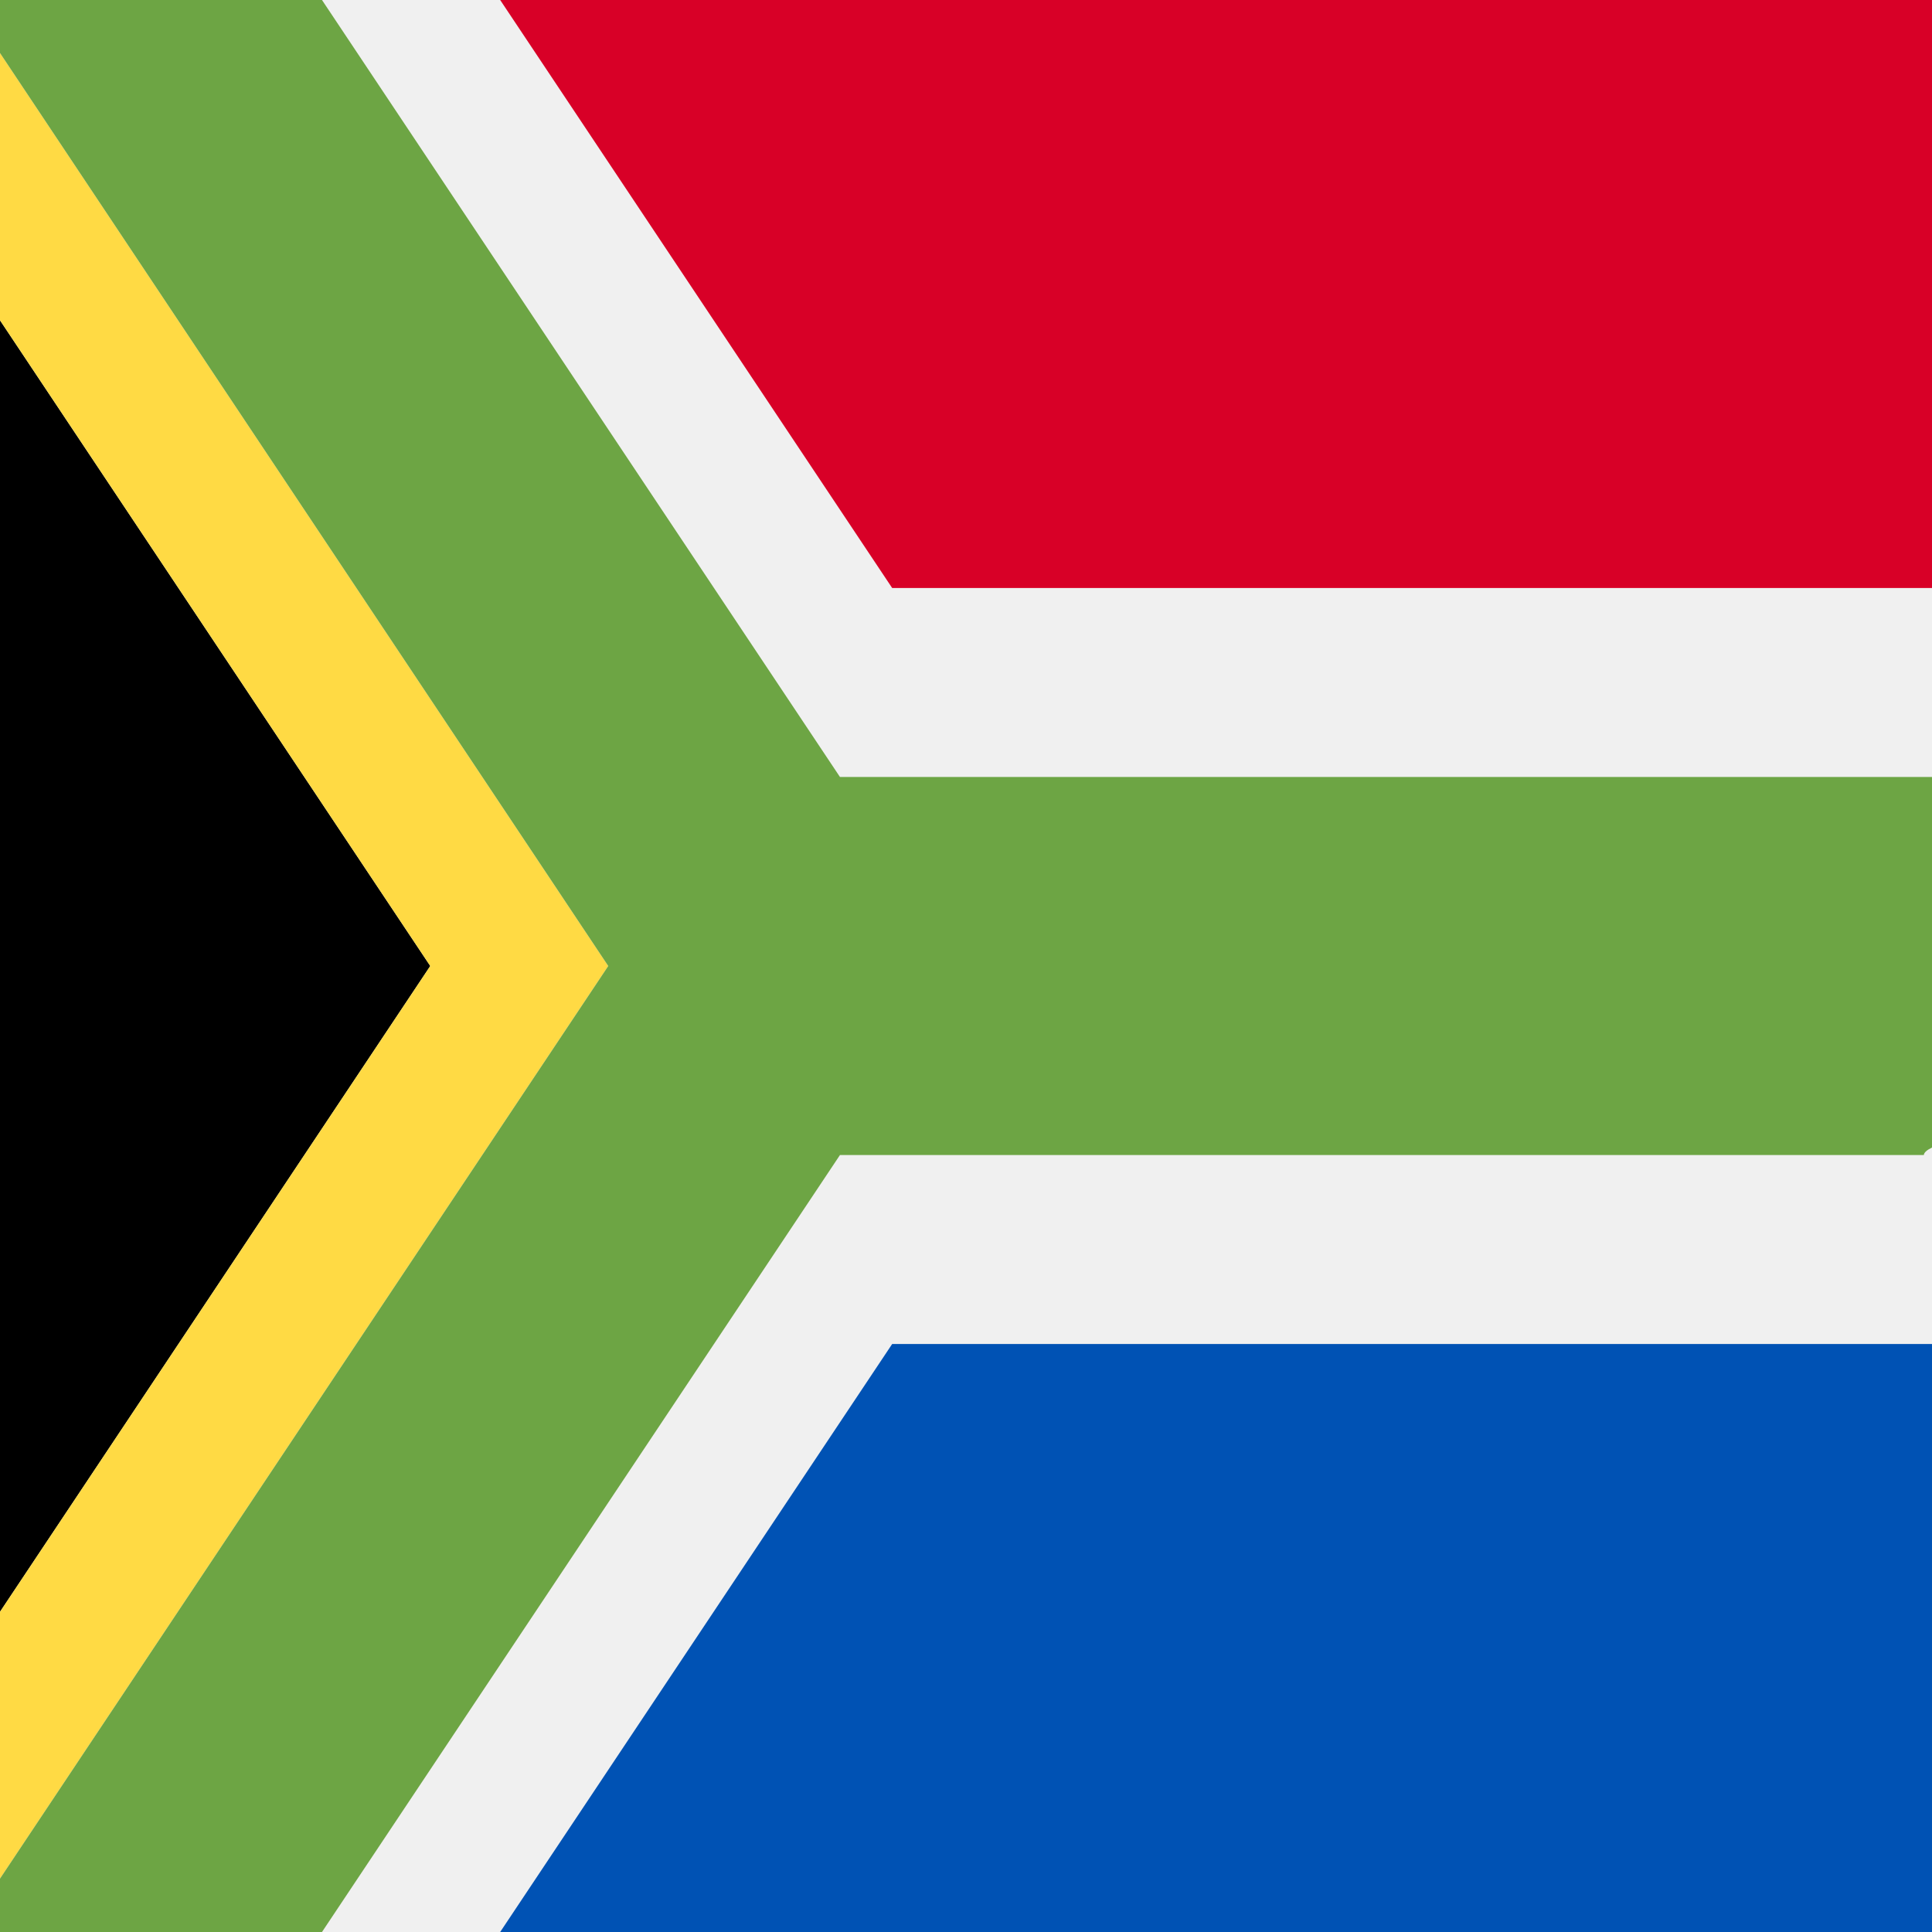
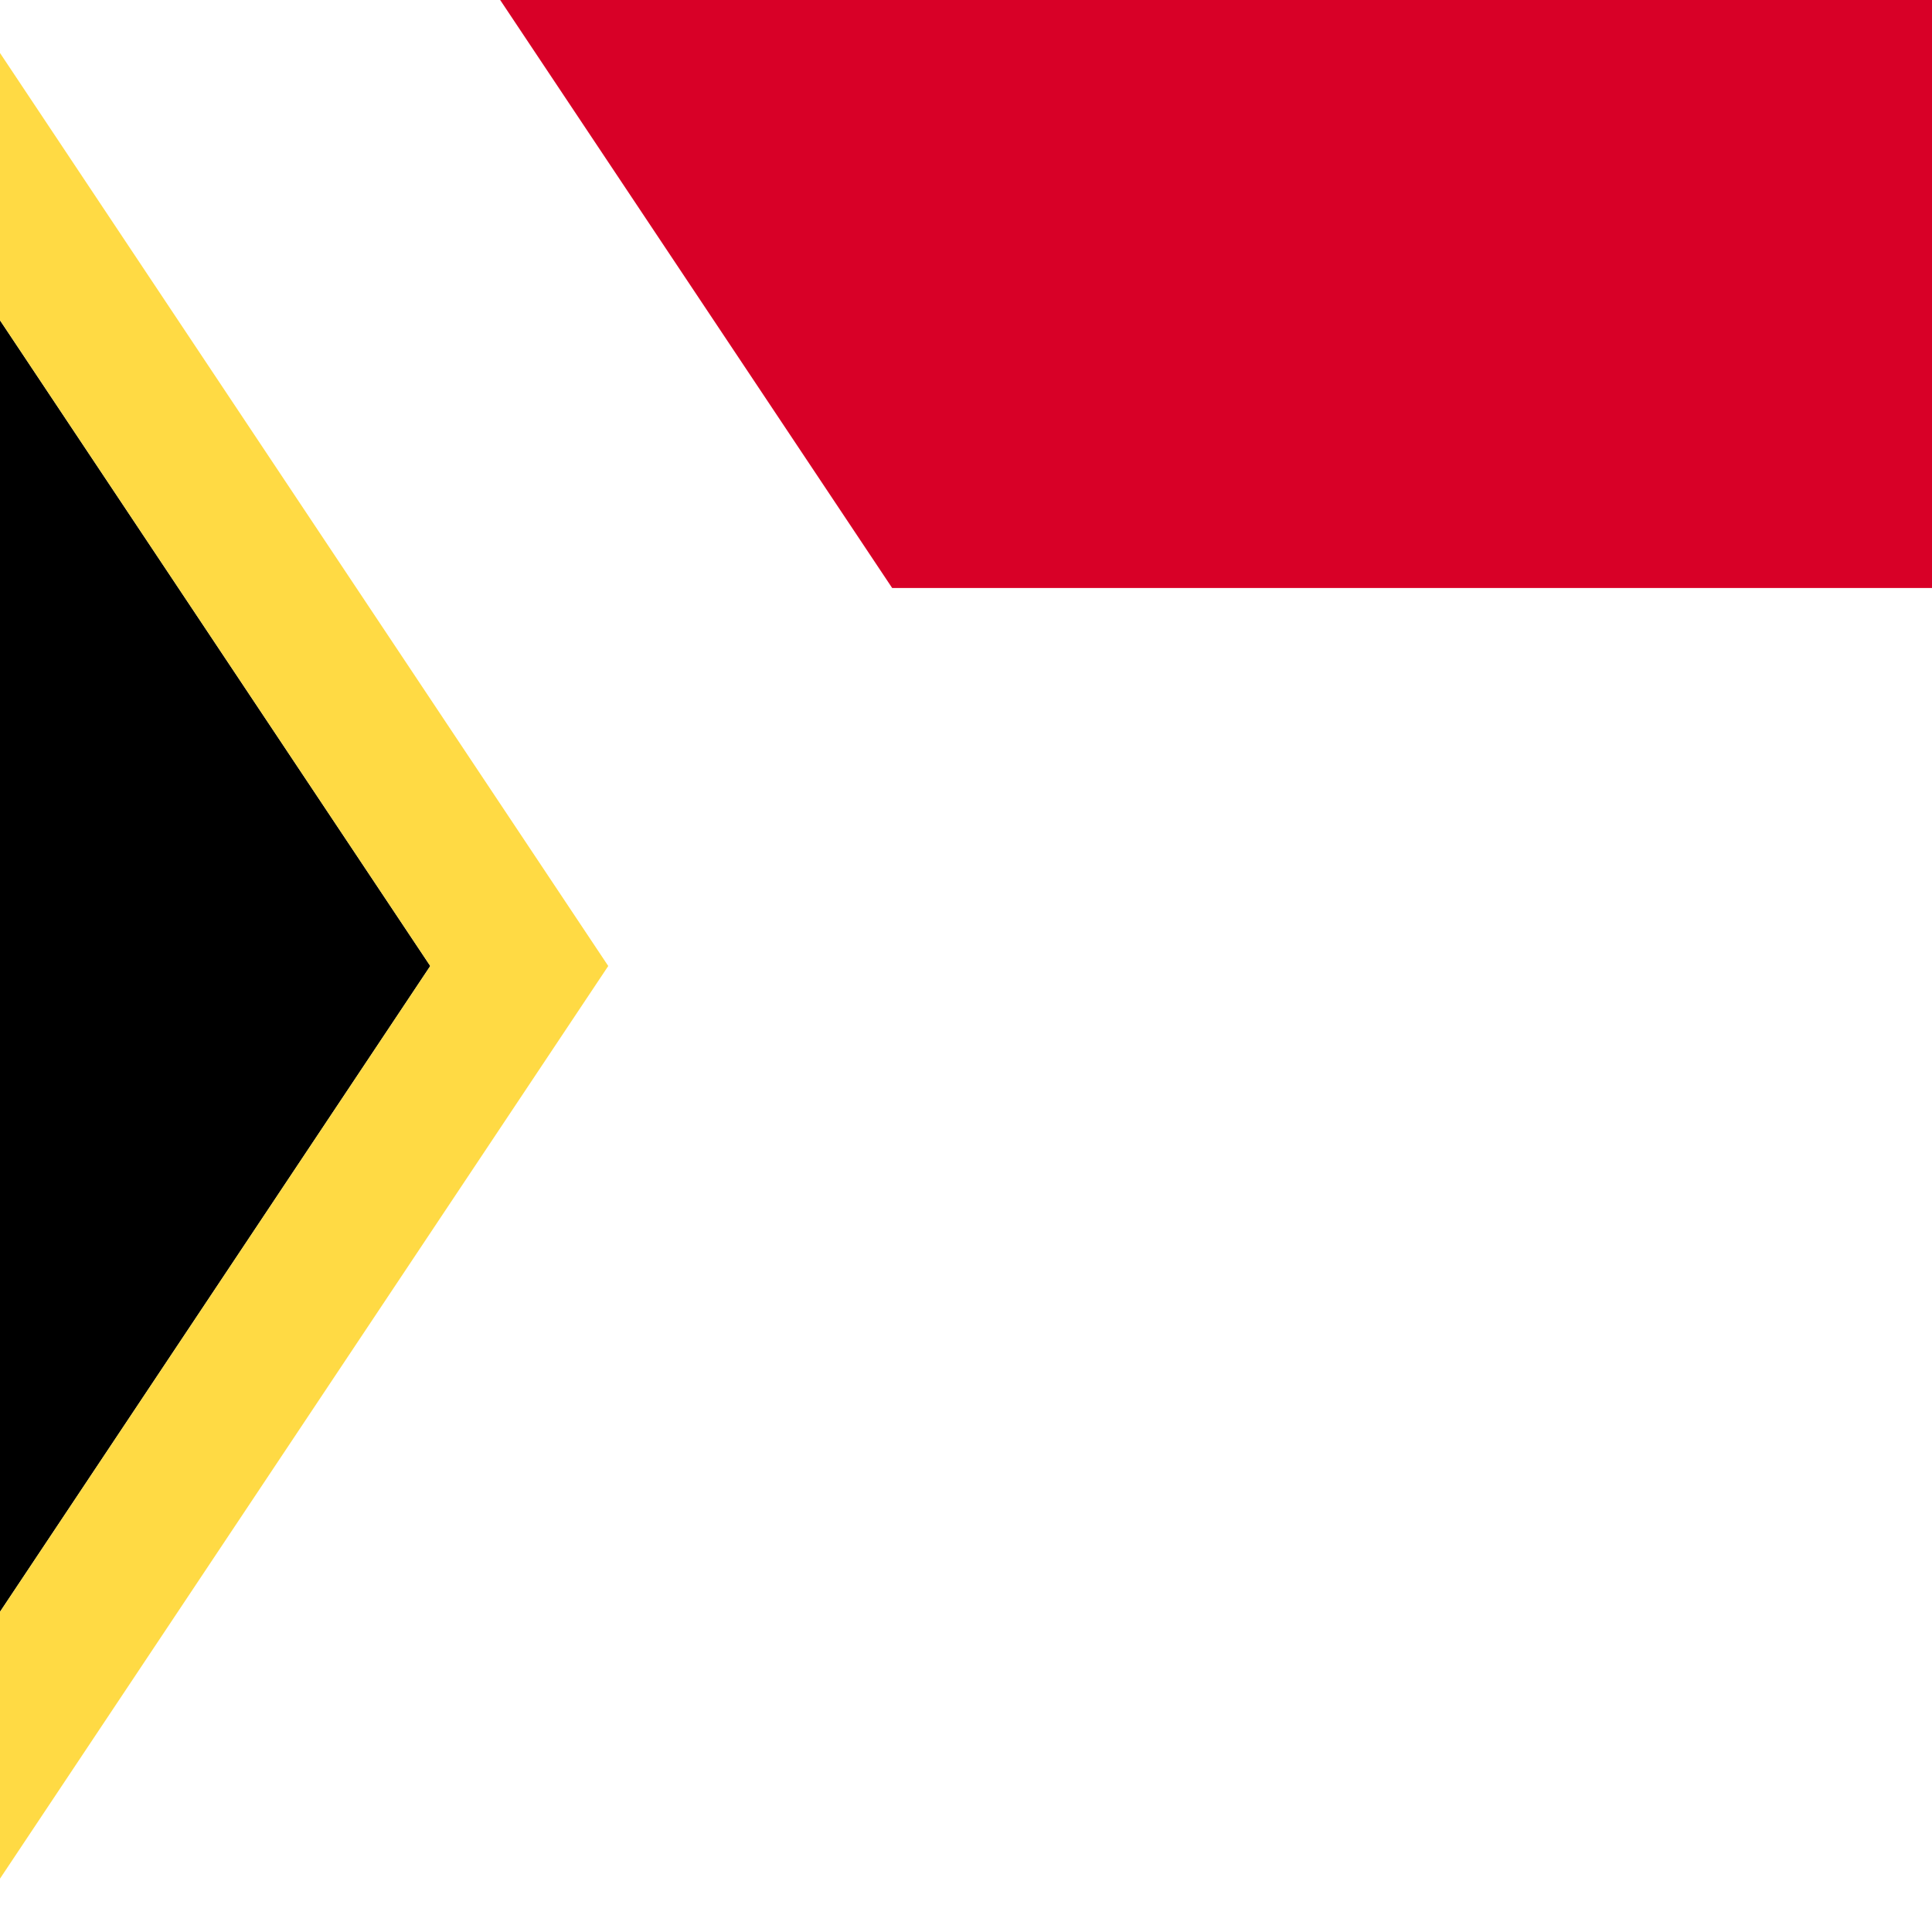
<svg xmlns="http://www.w3.org/2000/svg" viewBox="0 0 512 512" style="enable-background:new 0 0 512 512" xml:space="preserve">
-   <path style="fill:#f0f0f0" d="M0 0h512v512H0z" />
  <path d="M114.024 256.001 0 84.885v342.262z" />
  <path style="fill:#ffda44" d="M161.192 256 0 14.044v70.841l114.024 171.116L0 427.147v70.711z" />
-   <path style="fill:#6da544" d="M509.833 306.088c.058-.659.804-1.318 2.167-1.977v-98.199H222.602L85.33 0H0v14.044L161.192 256 0 497.858V512h85.33l137.272-205.912h287.231z" />
-   <path style="fill:#0052b4" d="M503.181 356.176H236.433L132.552 512H512V356.176z" />
  <path style="fill:#d80027" d="M503.181 155.824H512V0H132.552l103.881 155.824z" />
</svg>